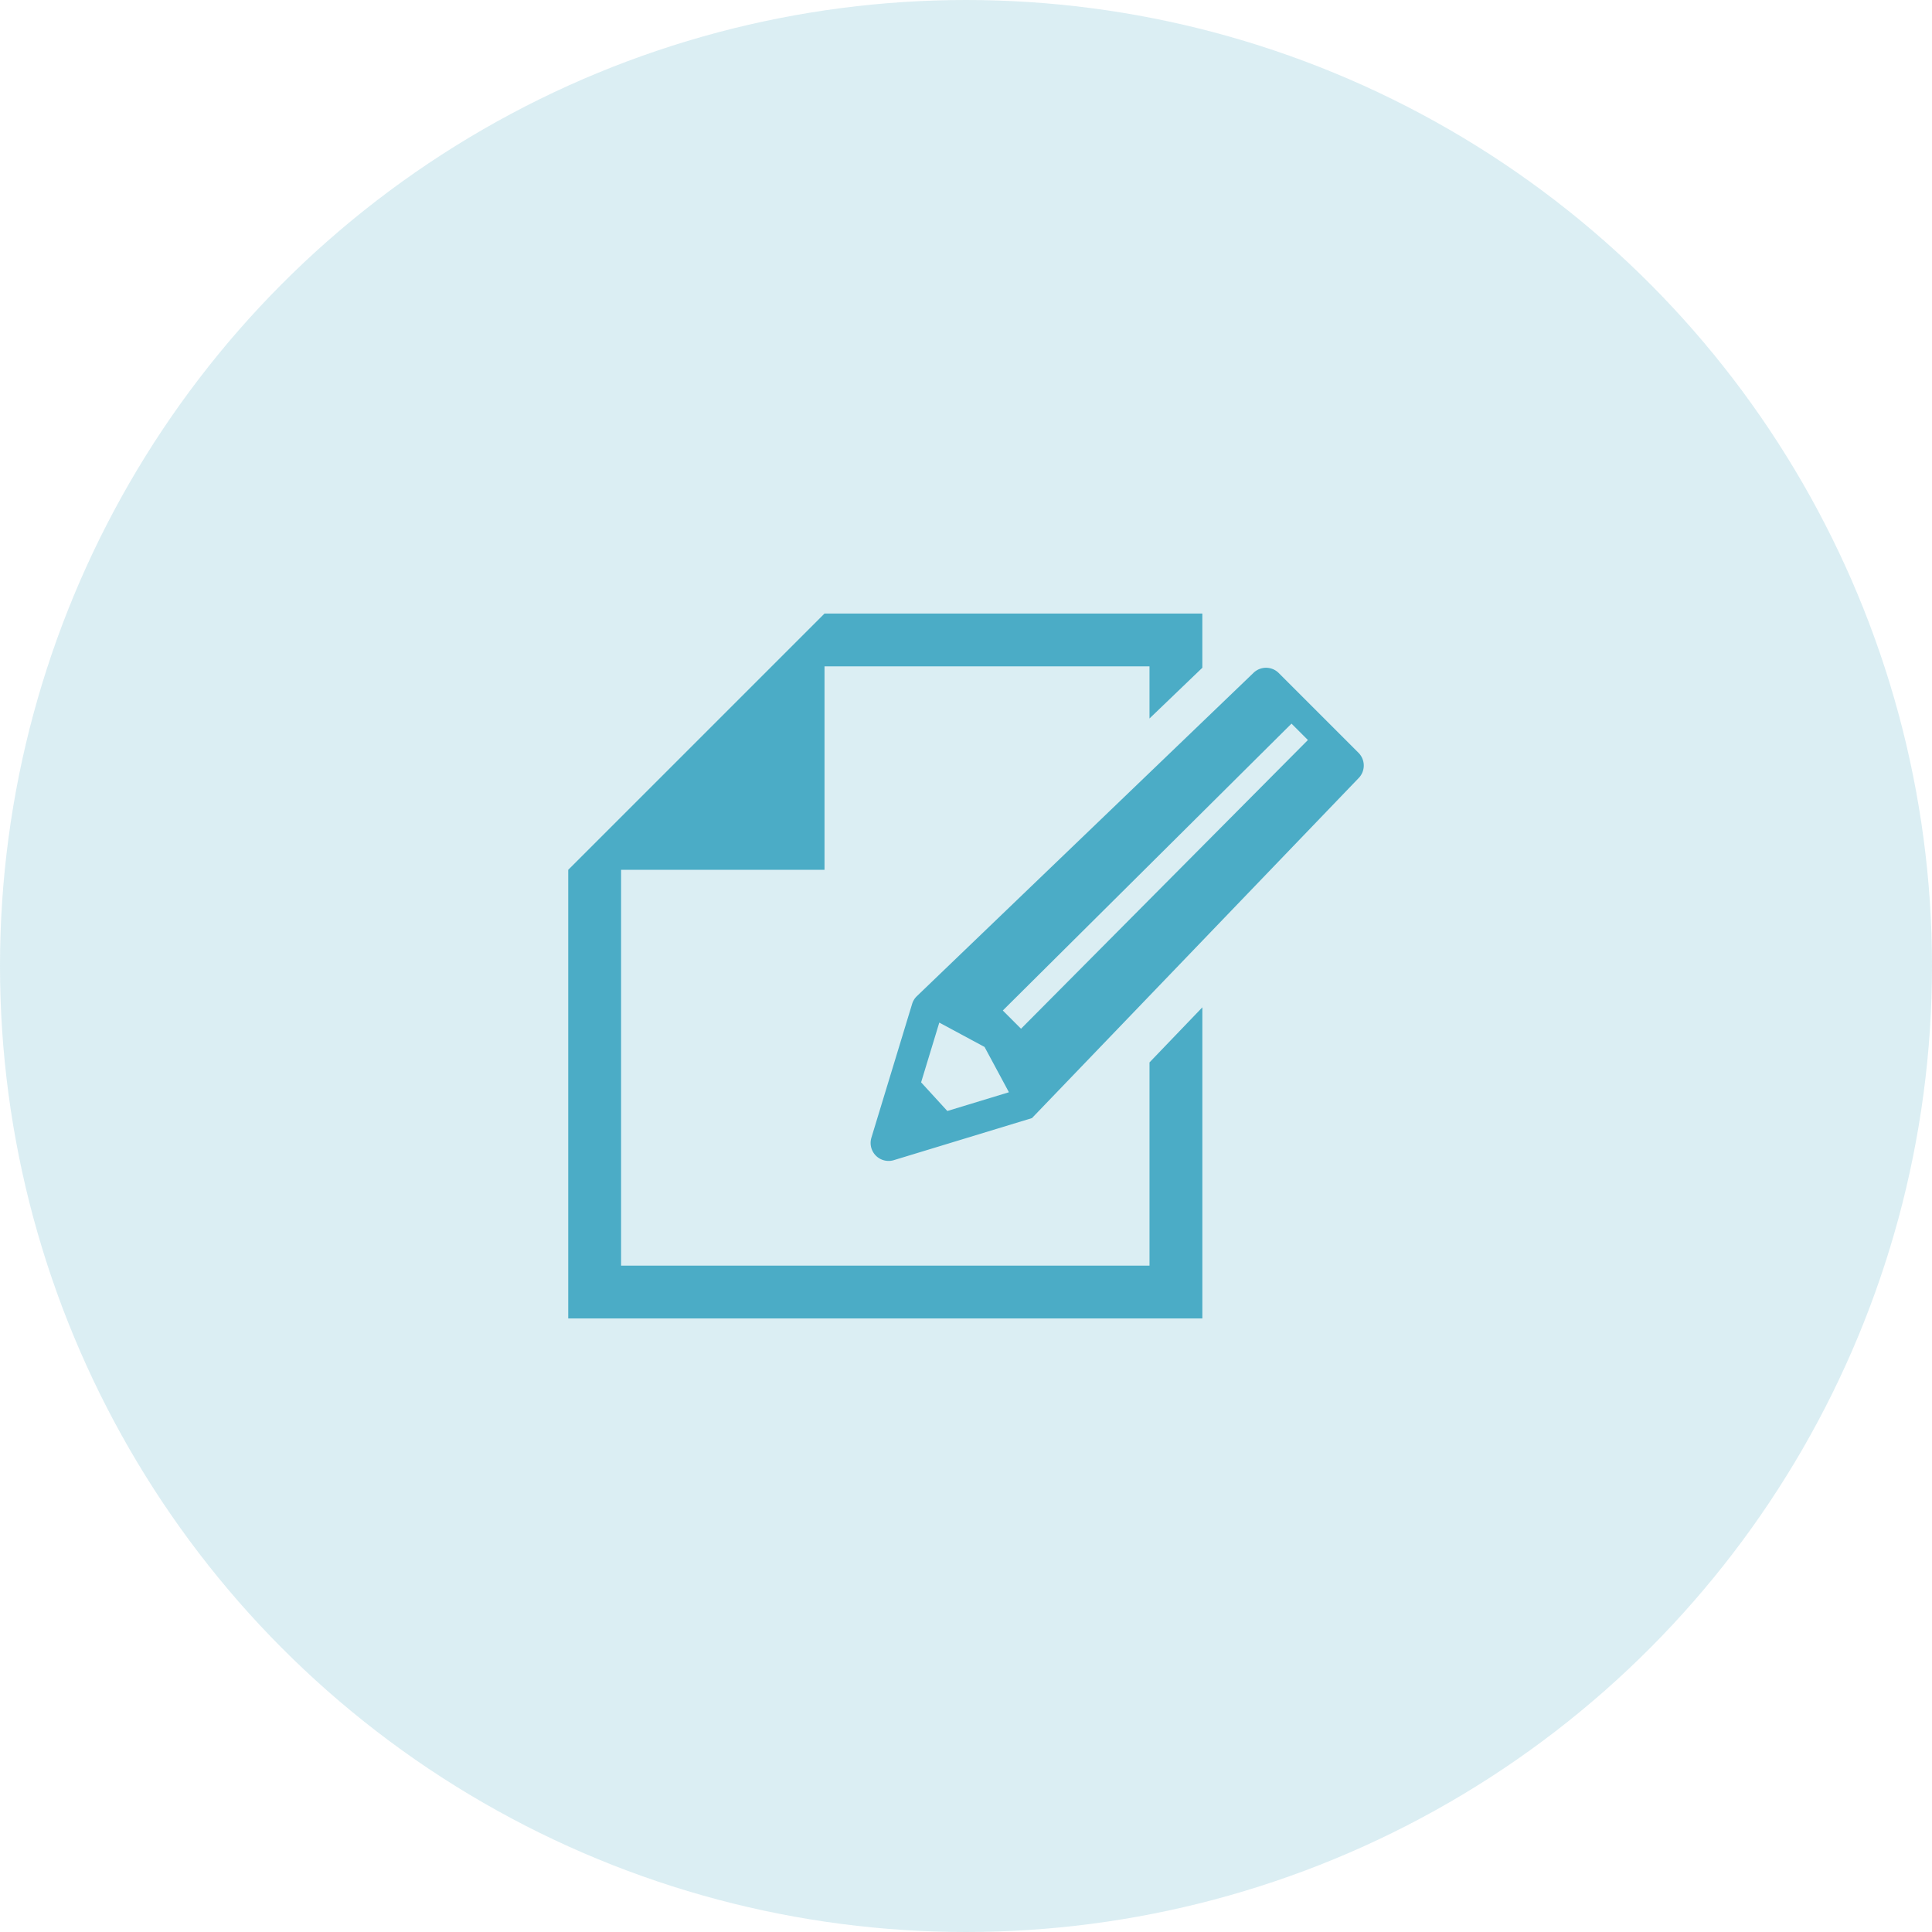
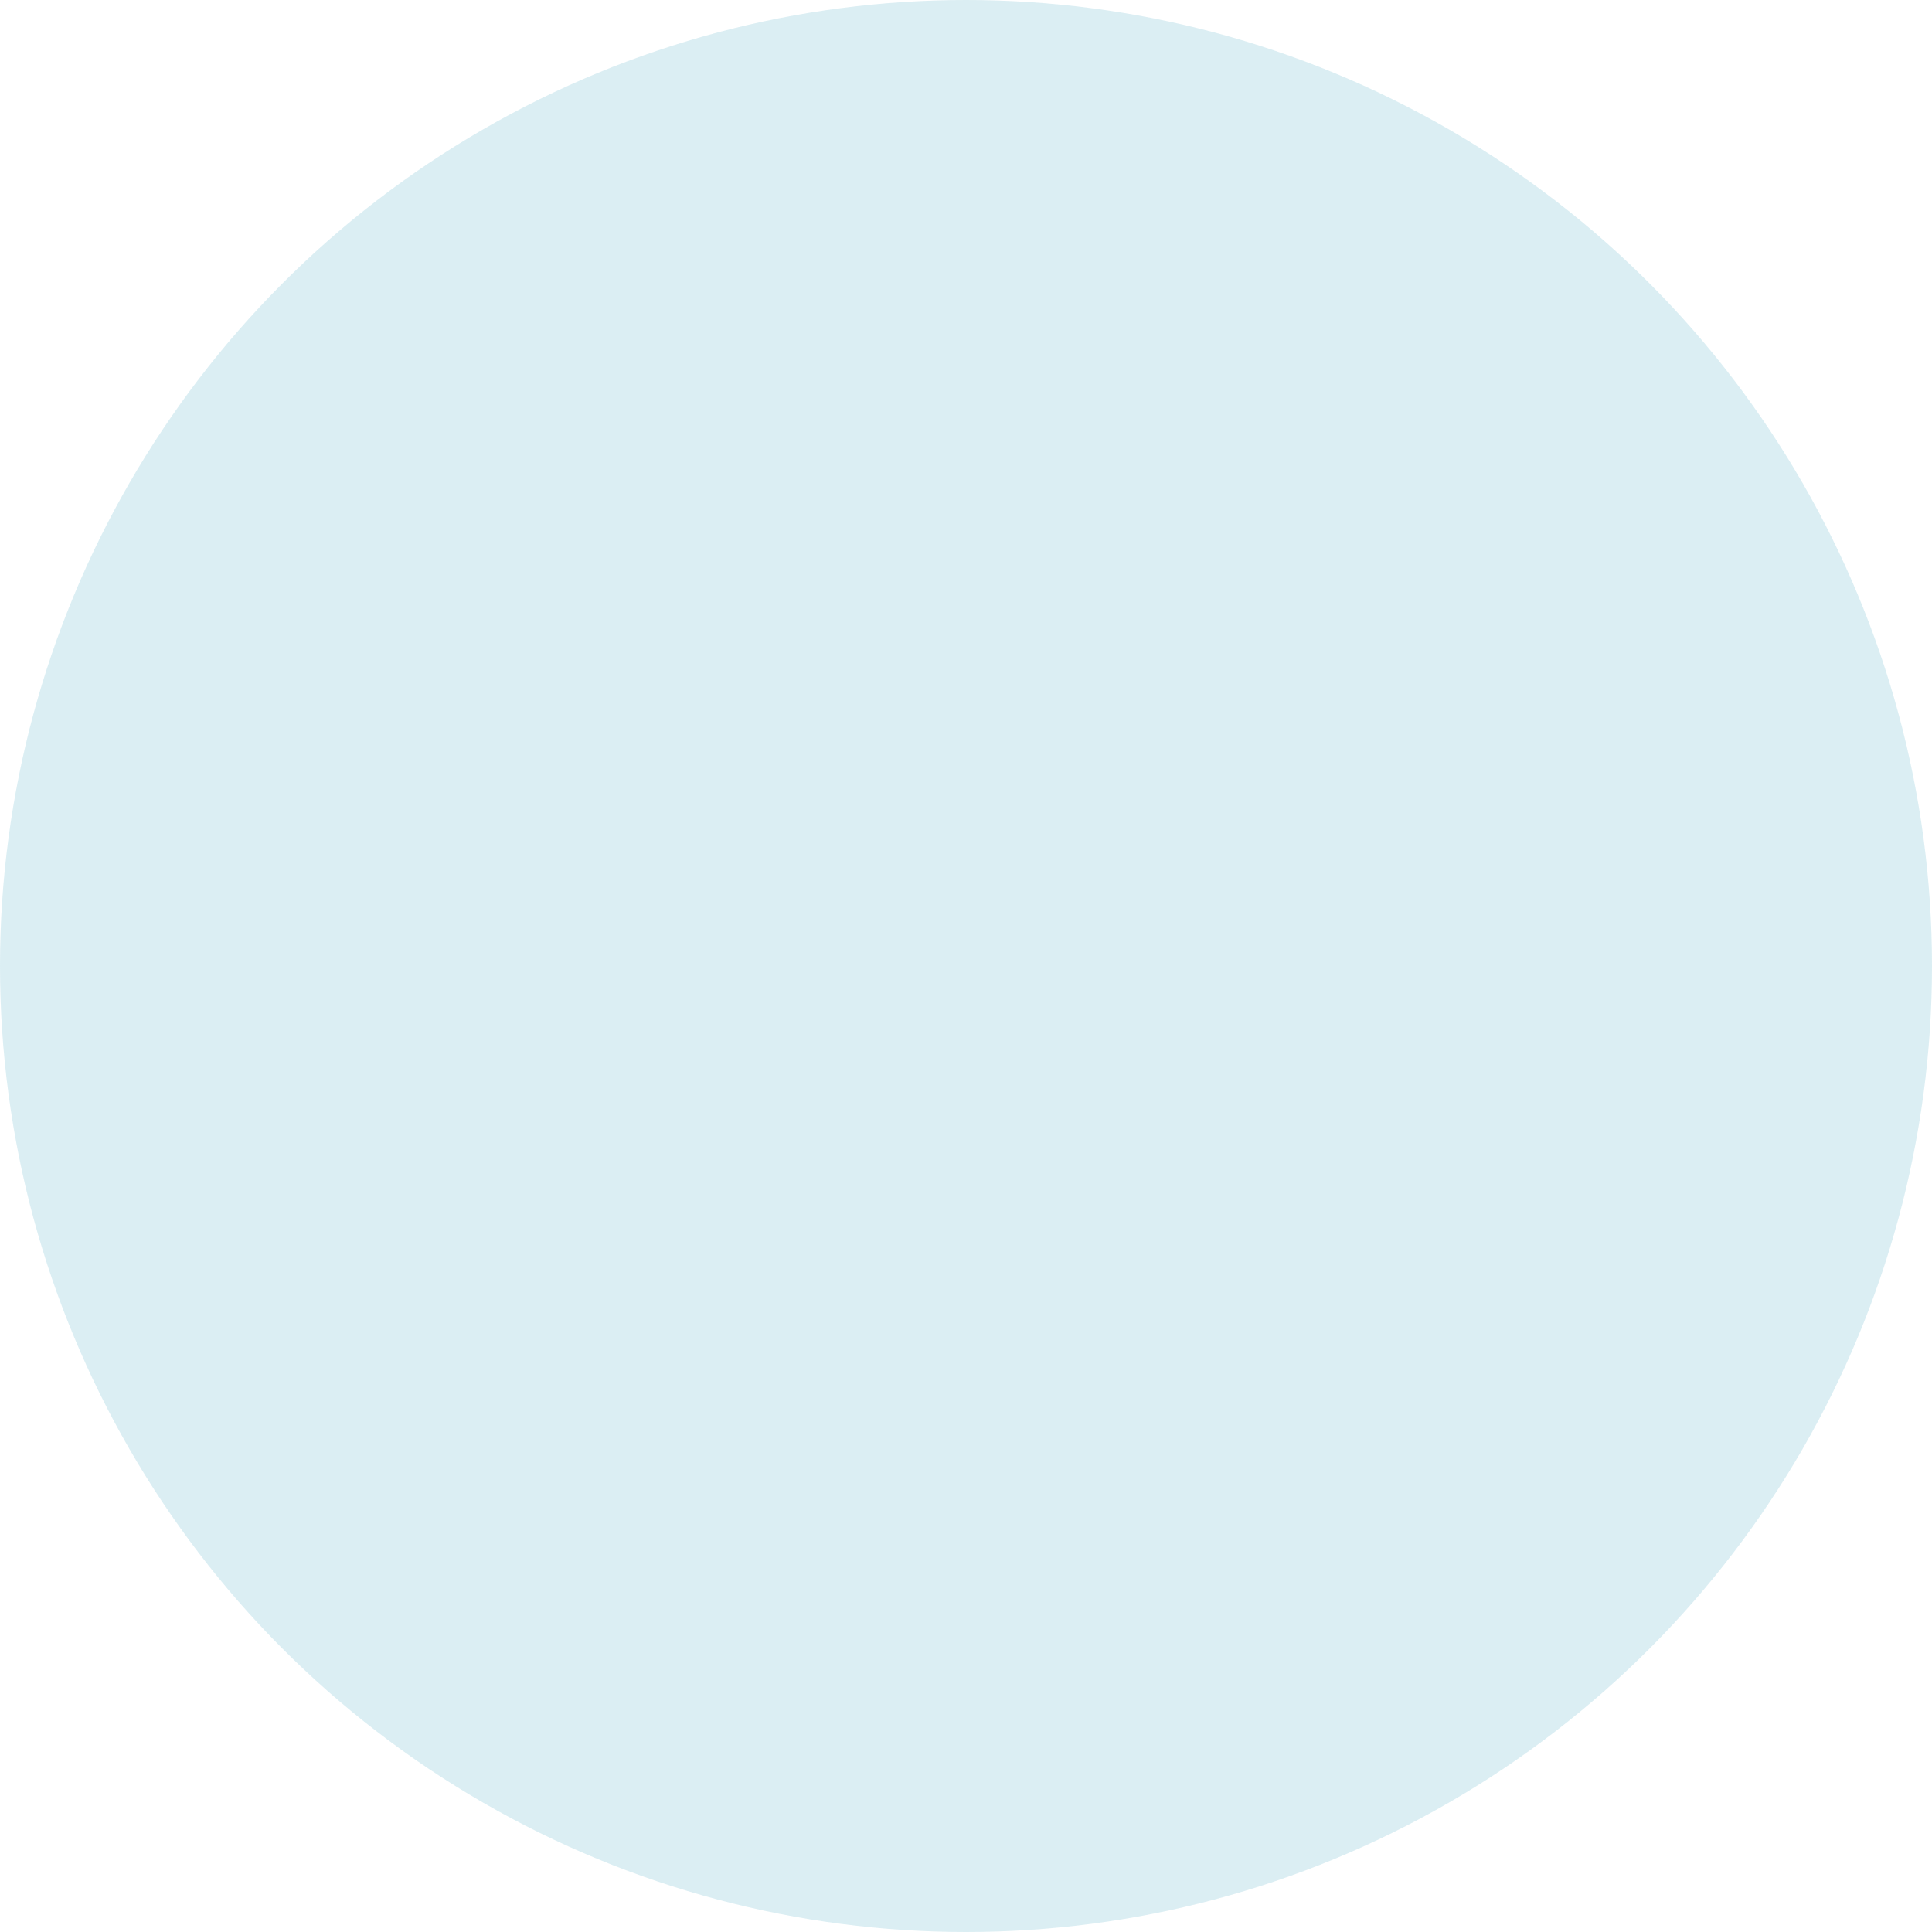
<svg xmlns="http://www.w3.org/2000/svg" width="136" height="136" viewBox="0 0 136 136" fill="none">
  <circle cx="68" cy="68" r="68" fill="#4BACC6" fill-opacity=".2" />
  <g clip-path="url(#clip0_467_269)" fill="#4BACC6">
-     <path d="M80.918 89.091H43.72V61.23h14.32V46.909h22.877v3.668l3.72-3.572V43.19H58.04L43.72 57.51 40 61.23v31.581h44.638V70.91l-3.72 3.876v14.306z" />
-     <path d="M95.629 52.991l-5.614-5.614a1.266 1.266 0 00-1.79 0L64.524 70.14a1.265 1.265 0 00-.316.527l-2.867 9.42a1.266 1.266 0 001.58 1.58l9.722-2.96 22.986-23.924a1.266 1.266 0 000-1.791zM66.686 78.207L64.84 76.19l1.28-4.206 3.186 1.715 1.716 3.188-4.336 1.32zm25.38-26.113L71.873 72.416l-1.282-1.283 20.322-20.194 1.154 1.153v.002z" />
-   </g>
+     </g>
  <defs>
    <clipPath id="clip0_467_269">
-       <path fill="#fff" transform="translate(40 40)" d="M0 0h56v56H0z" />
+       <path fill="#fff" transform="translate(40 40)" d="M0 0h56v56H0" />
    </clipPath>
  </defs>
</svg>